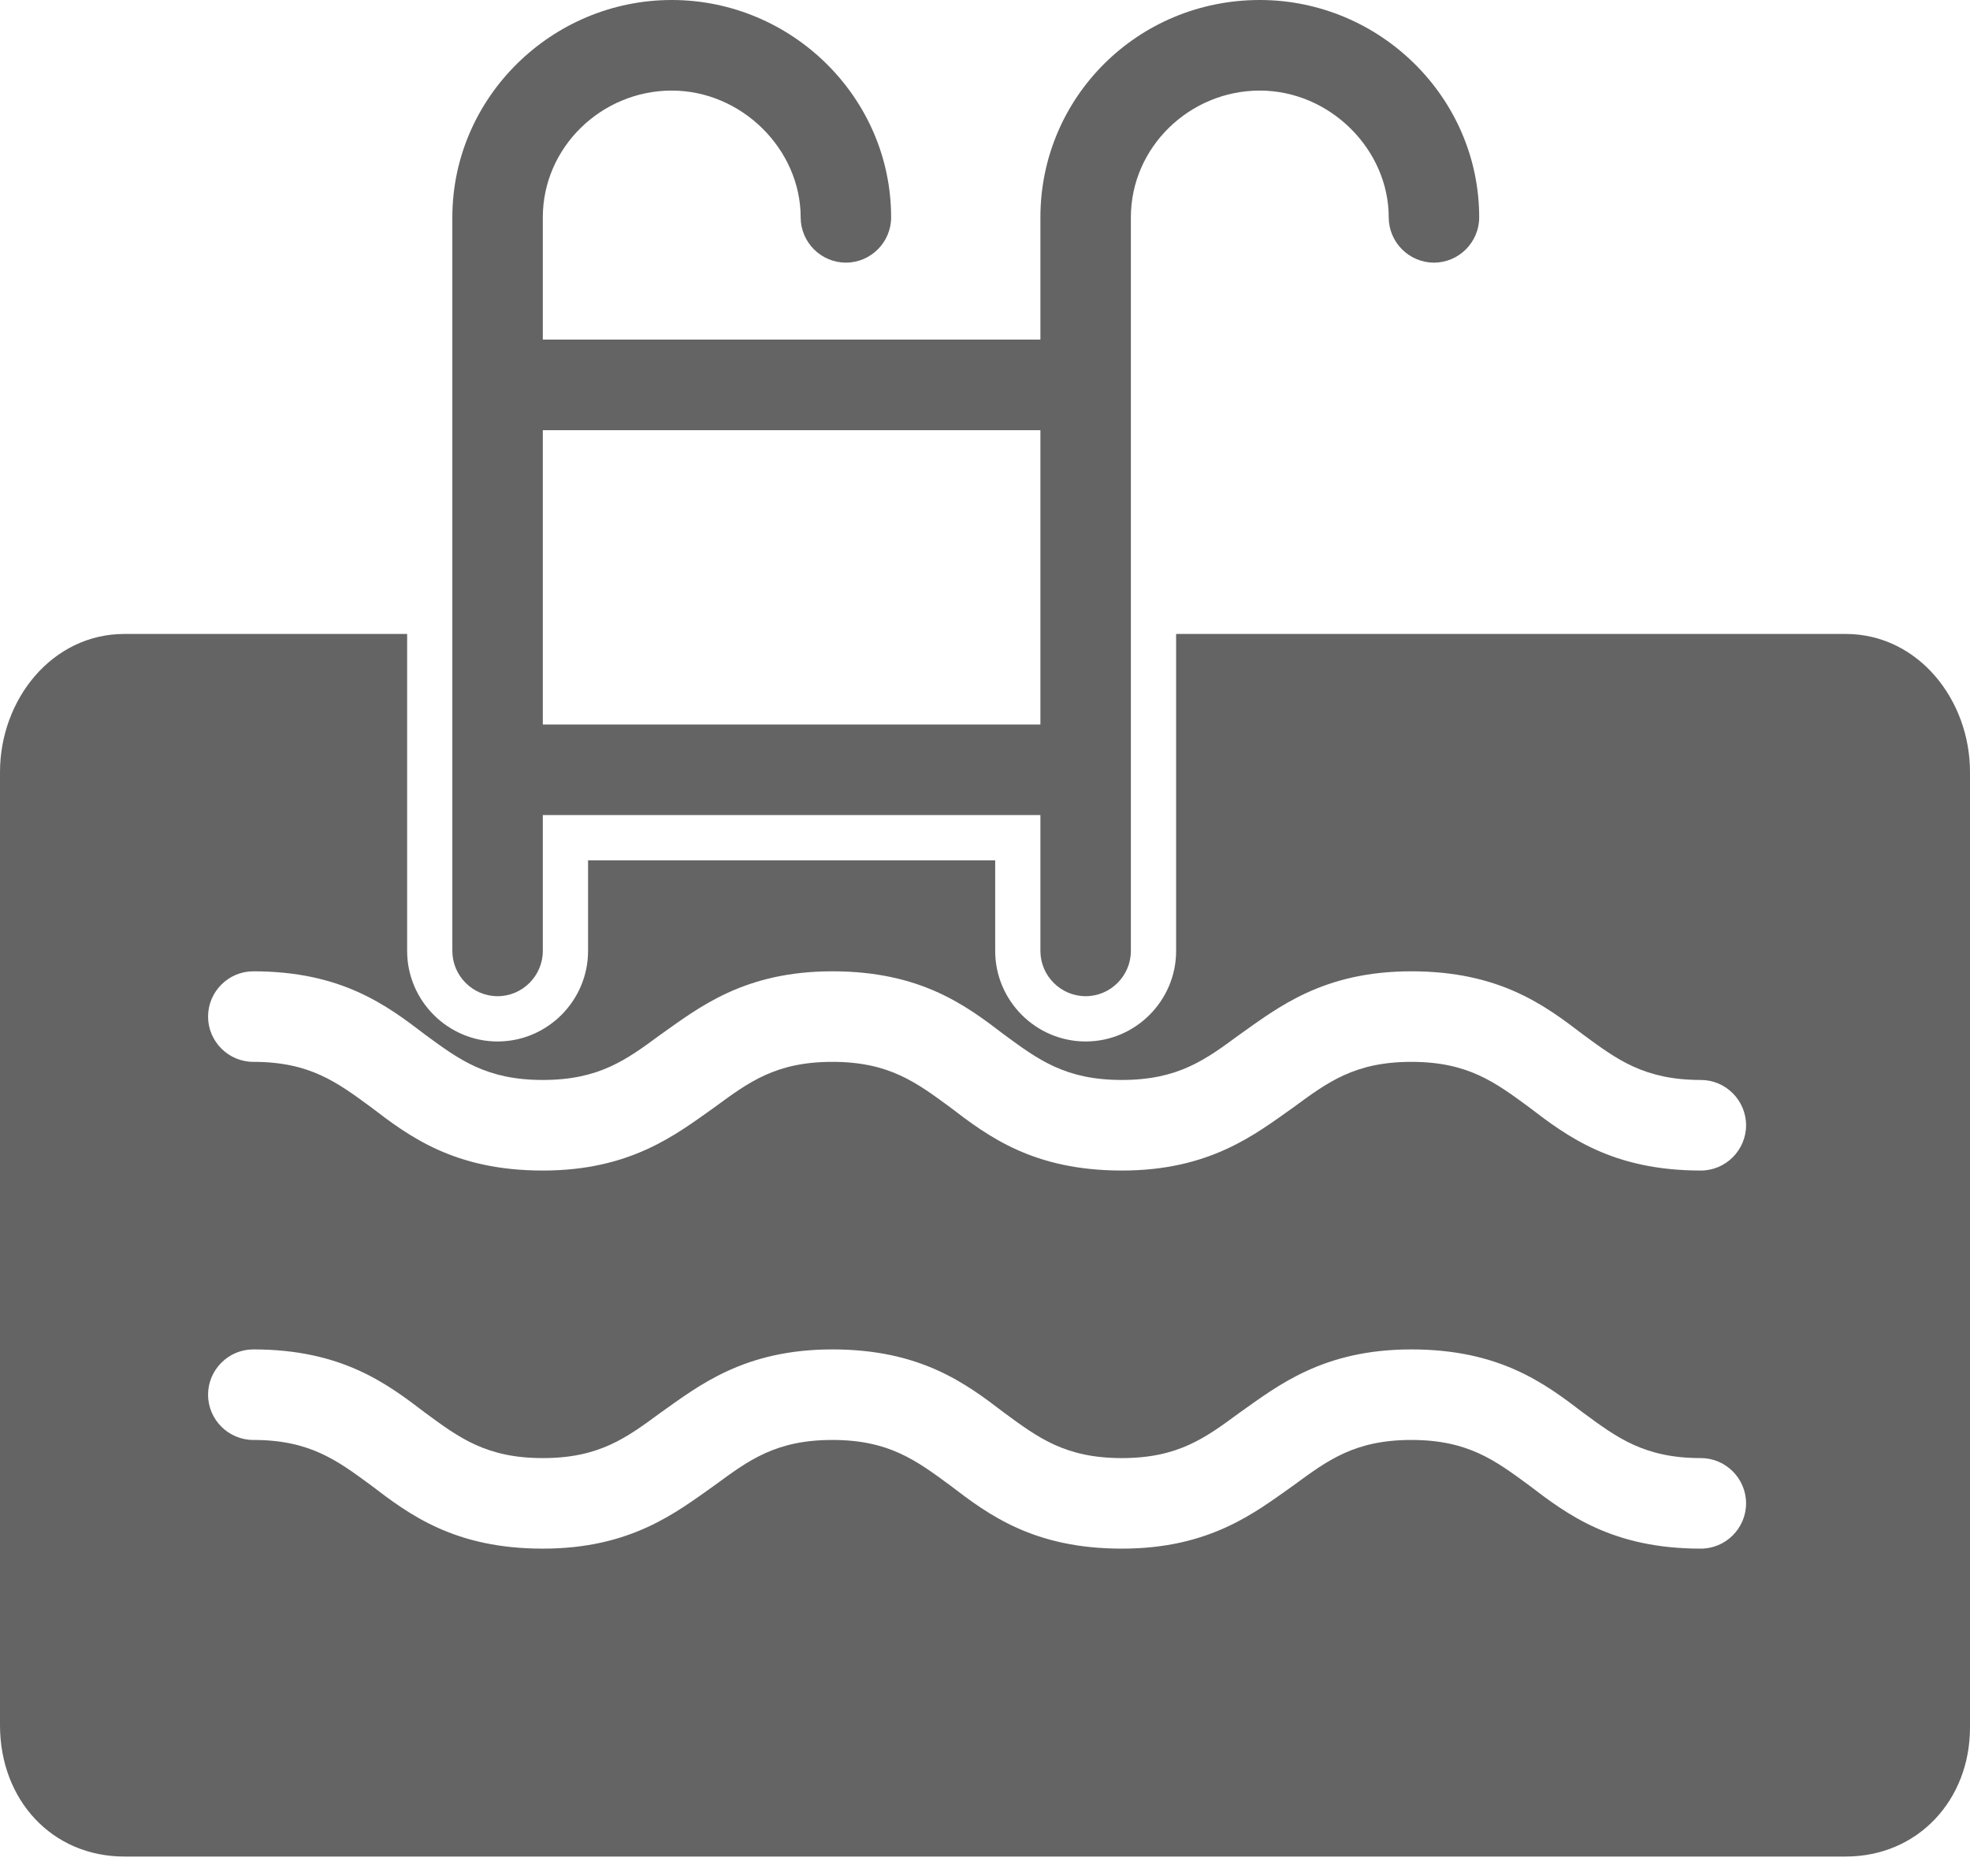
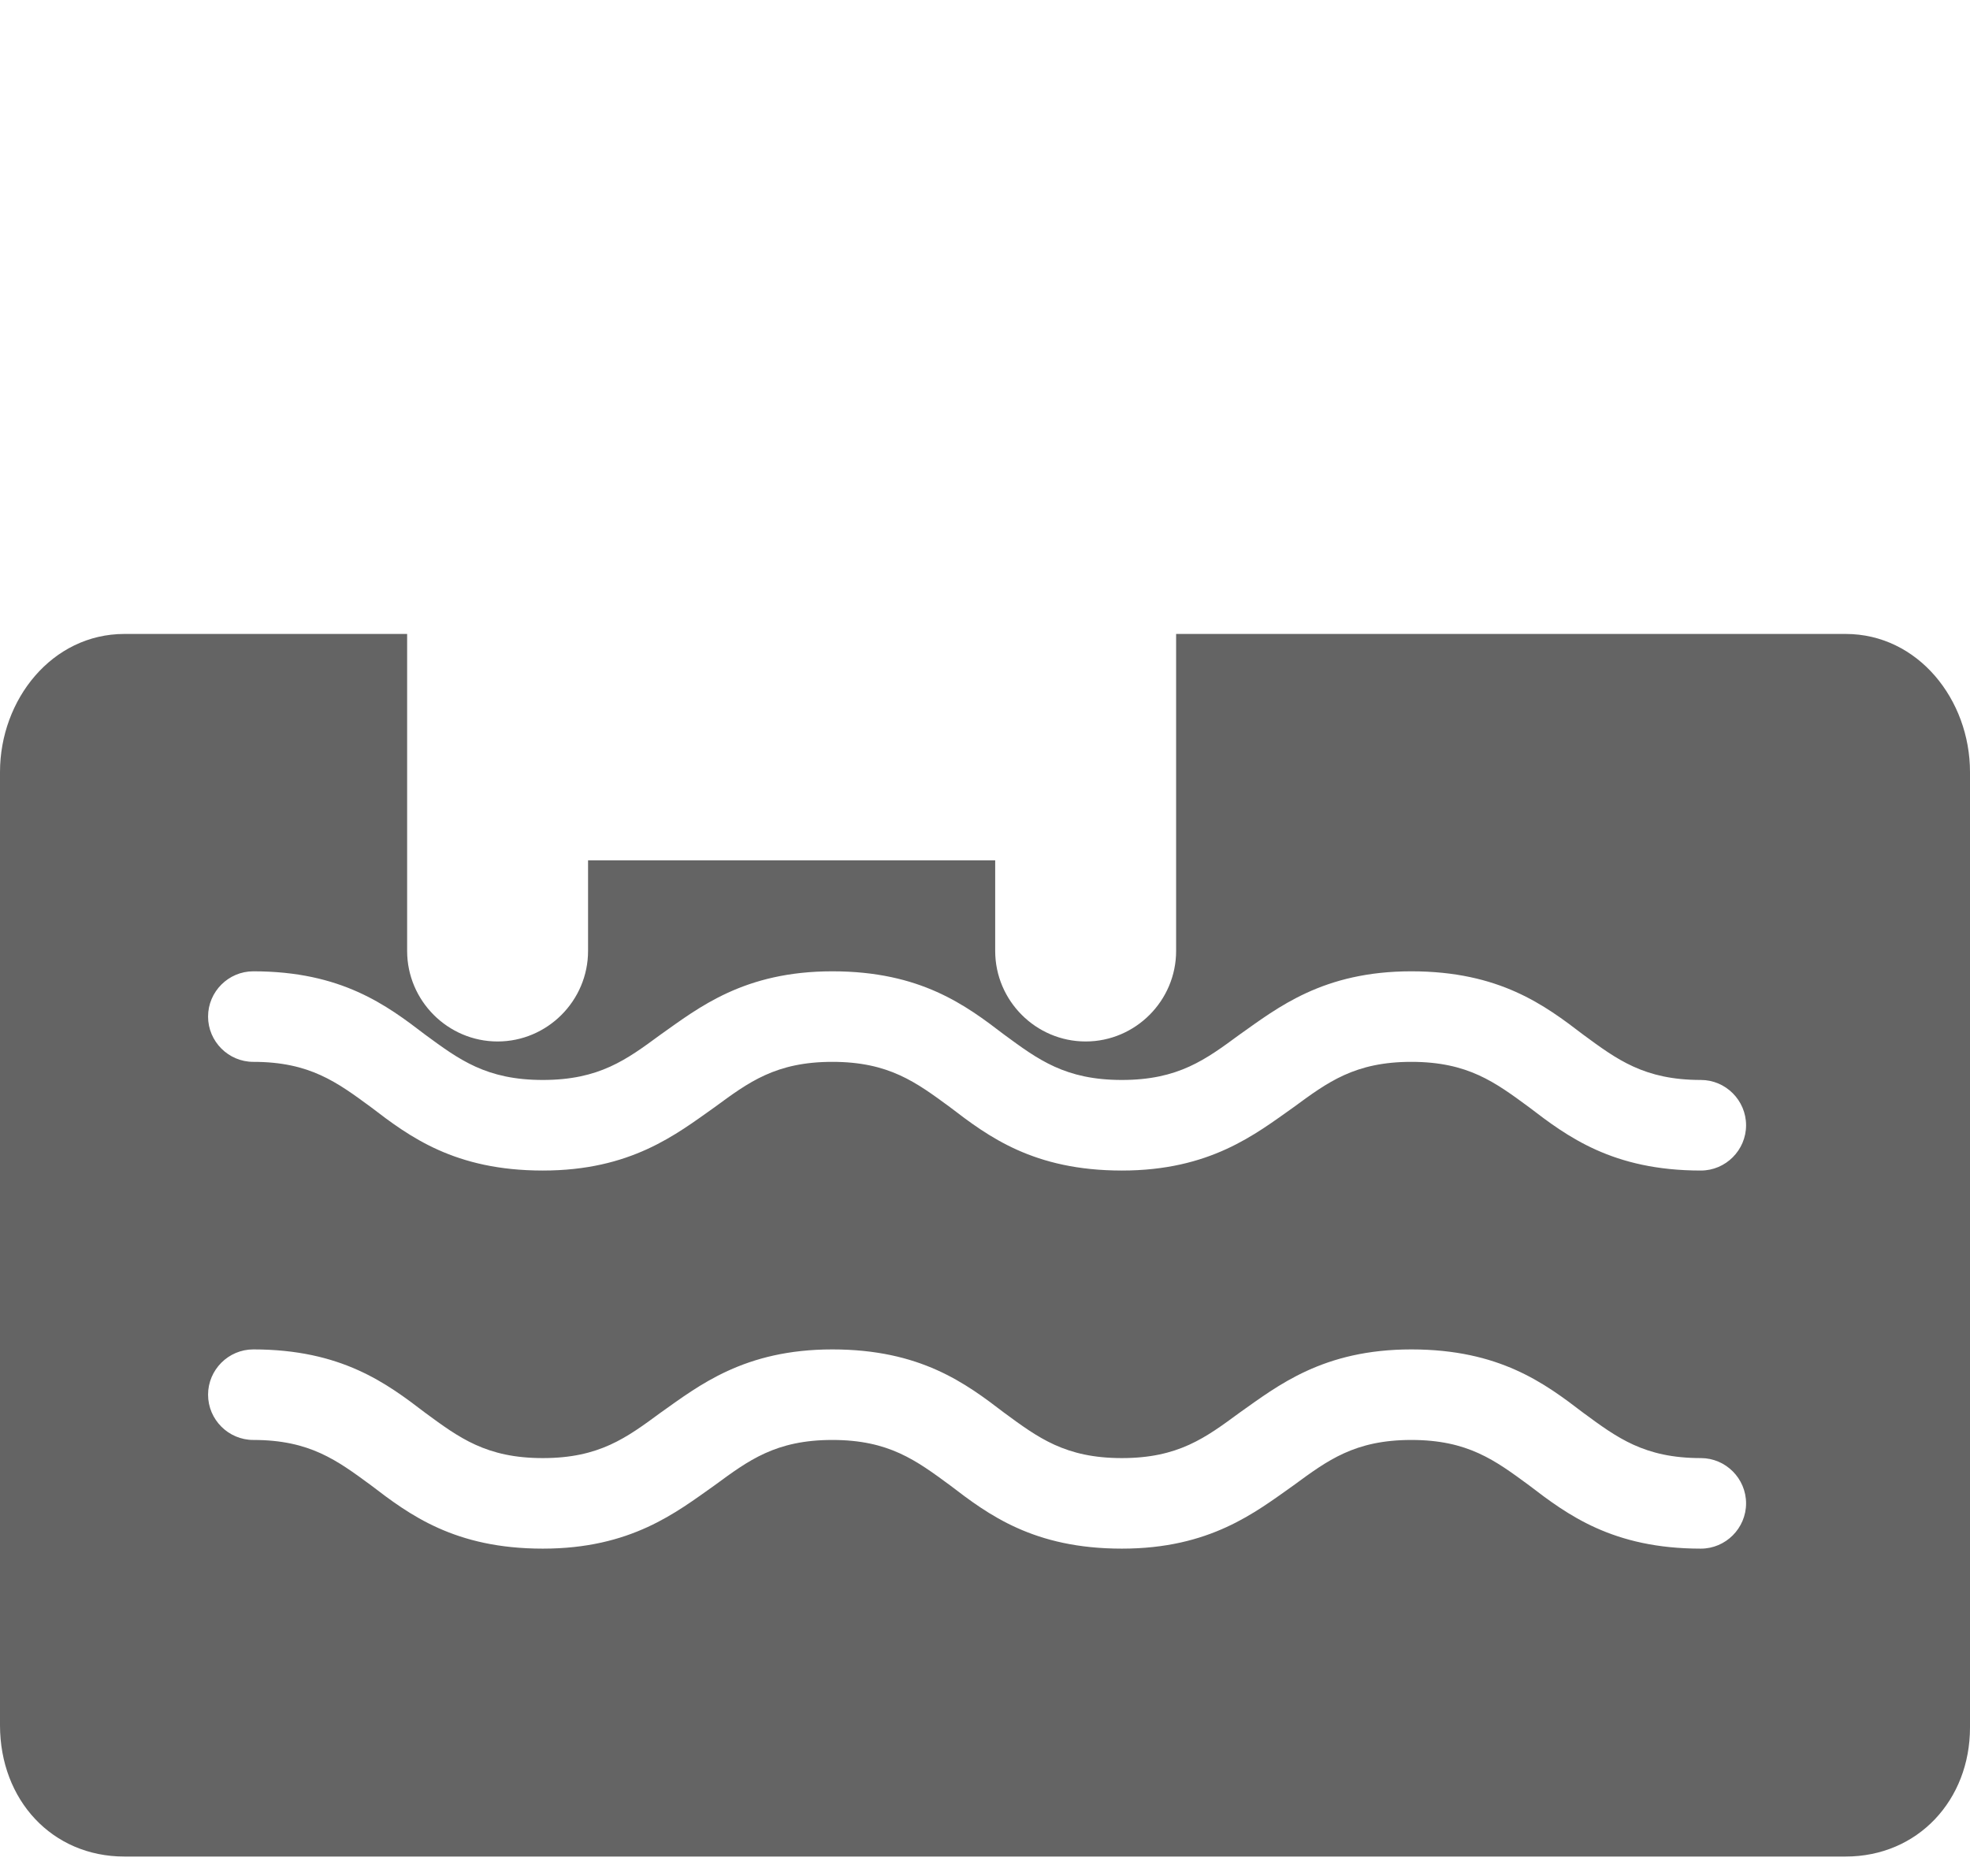
<svg xmlns="http://www.w3.org/2000/svg" width="63" height="60" viewBox="0 0 63 60" fill="none">
-   <path d="M15.913 31.862C16.708 31.862 17.359 31.21 17.359 30.414V26.069H33.272V30.414C33.272 31.21 33.923 31.862 34.719 31.862C35.514 31.862 36.165 31.21 36.165 30.414V6.952C36.165 4.707 38.046 2.897 40.288 2.897C42.53 2.897 44.411 4.779 44.411 6.952C44.411 7.748 45.062 8.4 45.858 8.4C46.653 8.4 47.304 7.748 47.304 6.952C47.304 3.114 44.122 0 40.288 0C36.382 0 33.272 3.114 33.272 6.952V10.862H17.359V6.952C17.359 4.707 19.24 2.897 21.482 2.897C23.724 2.897 25.605 4.779 25.605 6.952C25.605 7.748 26.256 8.4 27.052 8.4C27.847 8.4 28.498 7.748 28.498 6.952C28.498 3.114 25.316 0 21.482 0C17.649 0 14.466 3.114 14.466 6.952V30.414C14.466 31.21 15.117 31.862 15.913 31.862ZM17.359 13.759H33.272V23.172H17.359V13.759Z" fill="#646464" />
  <path d="M3.978 59.379H59.022C61.336 59.379 63 57.569 63 55.252V24.693C63 22.376 61.336 20.276 59.022 20.276H37.612V30.414C37.612 32.007 36.31 33.31 34.719 33.31C33.127 33.31 31.826 32.007 31.826 30.414V27.517H18.806V30.414C18.806 32.007 17.504 33.31 15.913 33.31C14.322 33.31 13.02 32.007 13.02 30.414V20.276H3.978C1.664 20.276 0 22.376 0 24.693V55.179C0 57.569 1.664 59.379 3.978 59.379ZM8.101 31.066C10.922 31.066 12.368 32.152 13.598 33.093C14.683 33.89 15.551 34.541 17.359 34.541C19.168 34.541 20.036 33.89 21.121 33.093C22.35 32.224 23.797 31.066 26.618 31.066C29.439 31.066 30.885 32.152 32.115 33.093C33.2 33.89 34.068 34.541 35.876 34.541C37.684 34.541 38.552 33.89 39.637 33.093C40.867 32.224 42.313 31.066 45.134 31.066C47.955 31.066 49.402 32.152 50.632 33.093C51.716 33.89 52.584 34.541 54.393 34.541C55.188 34.541 55.839 35.193 55.839 35.99C55.839 36.786 55.188 37.438 54.393 37.438C51.572 37.438 50.125 36.352 48.895 35.41C47.811 34.614 46.943 33.962 45.134 33.962C43.326 33.962 42.458 34.614 41.373 35.41C40.144 36.279 38.697 37.438 35.876 37.438C33.055 37.438 31.608 36.352 30.379 35.41C29.294 34.614 28.426 33.962 26.618 33.962C24.809 33.962 23.941 34.614 22.857 35.41C21.627 36.279 20.18 37.438 17.359 37.438C14.539 37.438 13.092 36.352 11.862 35.41C10.777 34.614 9.909 33.962 8.101 33.962C7.305 33.962 6.654 33.31 6.654 32.514C6.654 31.717 7.305 31.066 8.101 31.066ZM8.101 43.159C10.922 43.159 12.368 44.245 13.598 45.186C14.683 45.983 15.551 46.635 17.359 46.635C19.168 46.635 20.036 45.983 21.121 45.186C22.35 44.317 23.797 43.159 26.618 43.159C29.439 43.159 30.885 44.245 32.115 45.186C33.2 45.983 34.068 46.635 35.876 46.635C37.684 46.635 38.552 45.983 39.637 45.186C40.867 44.317 42.313 43.159 45.134 43.159C47.955 43.159 49.402 44.245 50.632 45.186C51.716 45.983 52.584 46.635 54.393 46.635C55.188 46.635 55.839 47.286 55.839 48.083C55.839 48.879 55.188 49.531 54.393 49.531C51.572 49.531 50.125 48.445 48.895 47.503C47.811 46.707 46.943 46.055 45.134 46.055C43.326 46.055 42.458 46.707 41.373 47.503C40.144 48.372 38.697 49.531 35.876 49.531C33.055 49.531 31.608 48.445 30.379 47.503C29.294 46.707 28.426 46.055 26.618 46.055C24.809 46.055 23.941 46.707 22.857 47.503C21.627 48.372 20.18 49.531 17.359 49.531C14.539 49.531 13.092 48.445 11.862 47.503C10.777 46.707 9.909 46.055 8.101 46.055C7.305 46.055 6.654 45.404 6.654 44.607C6.654 43.81 7.305 43.159 8.101 43.159Z" fill="#646464" />
</svg>